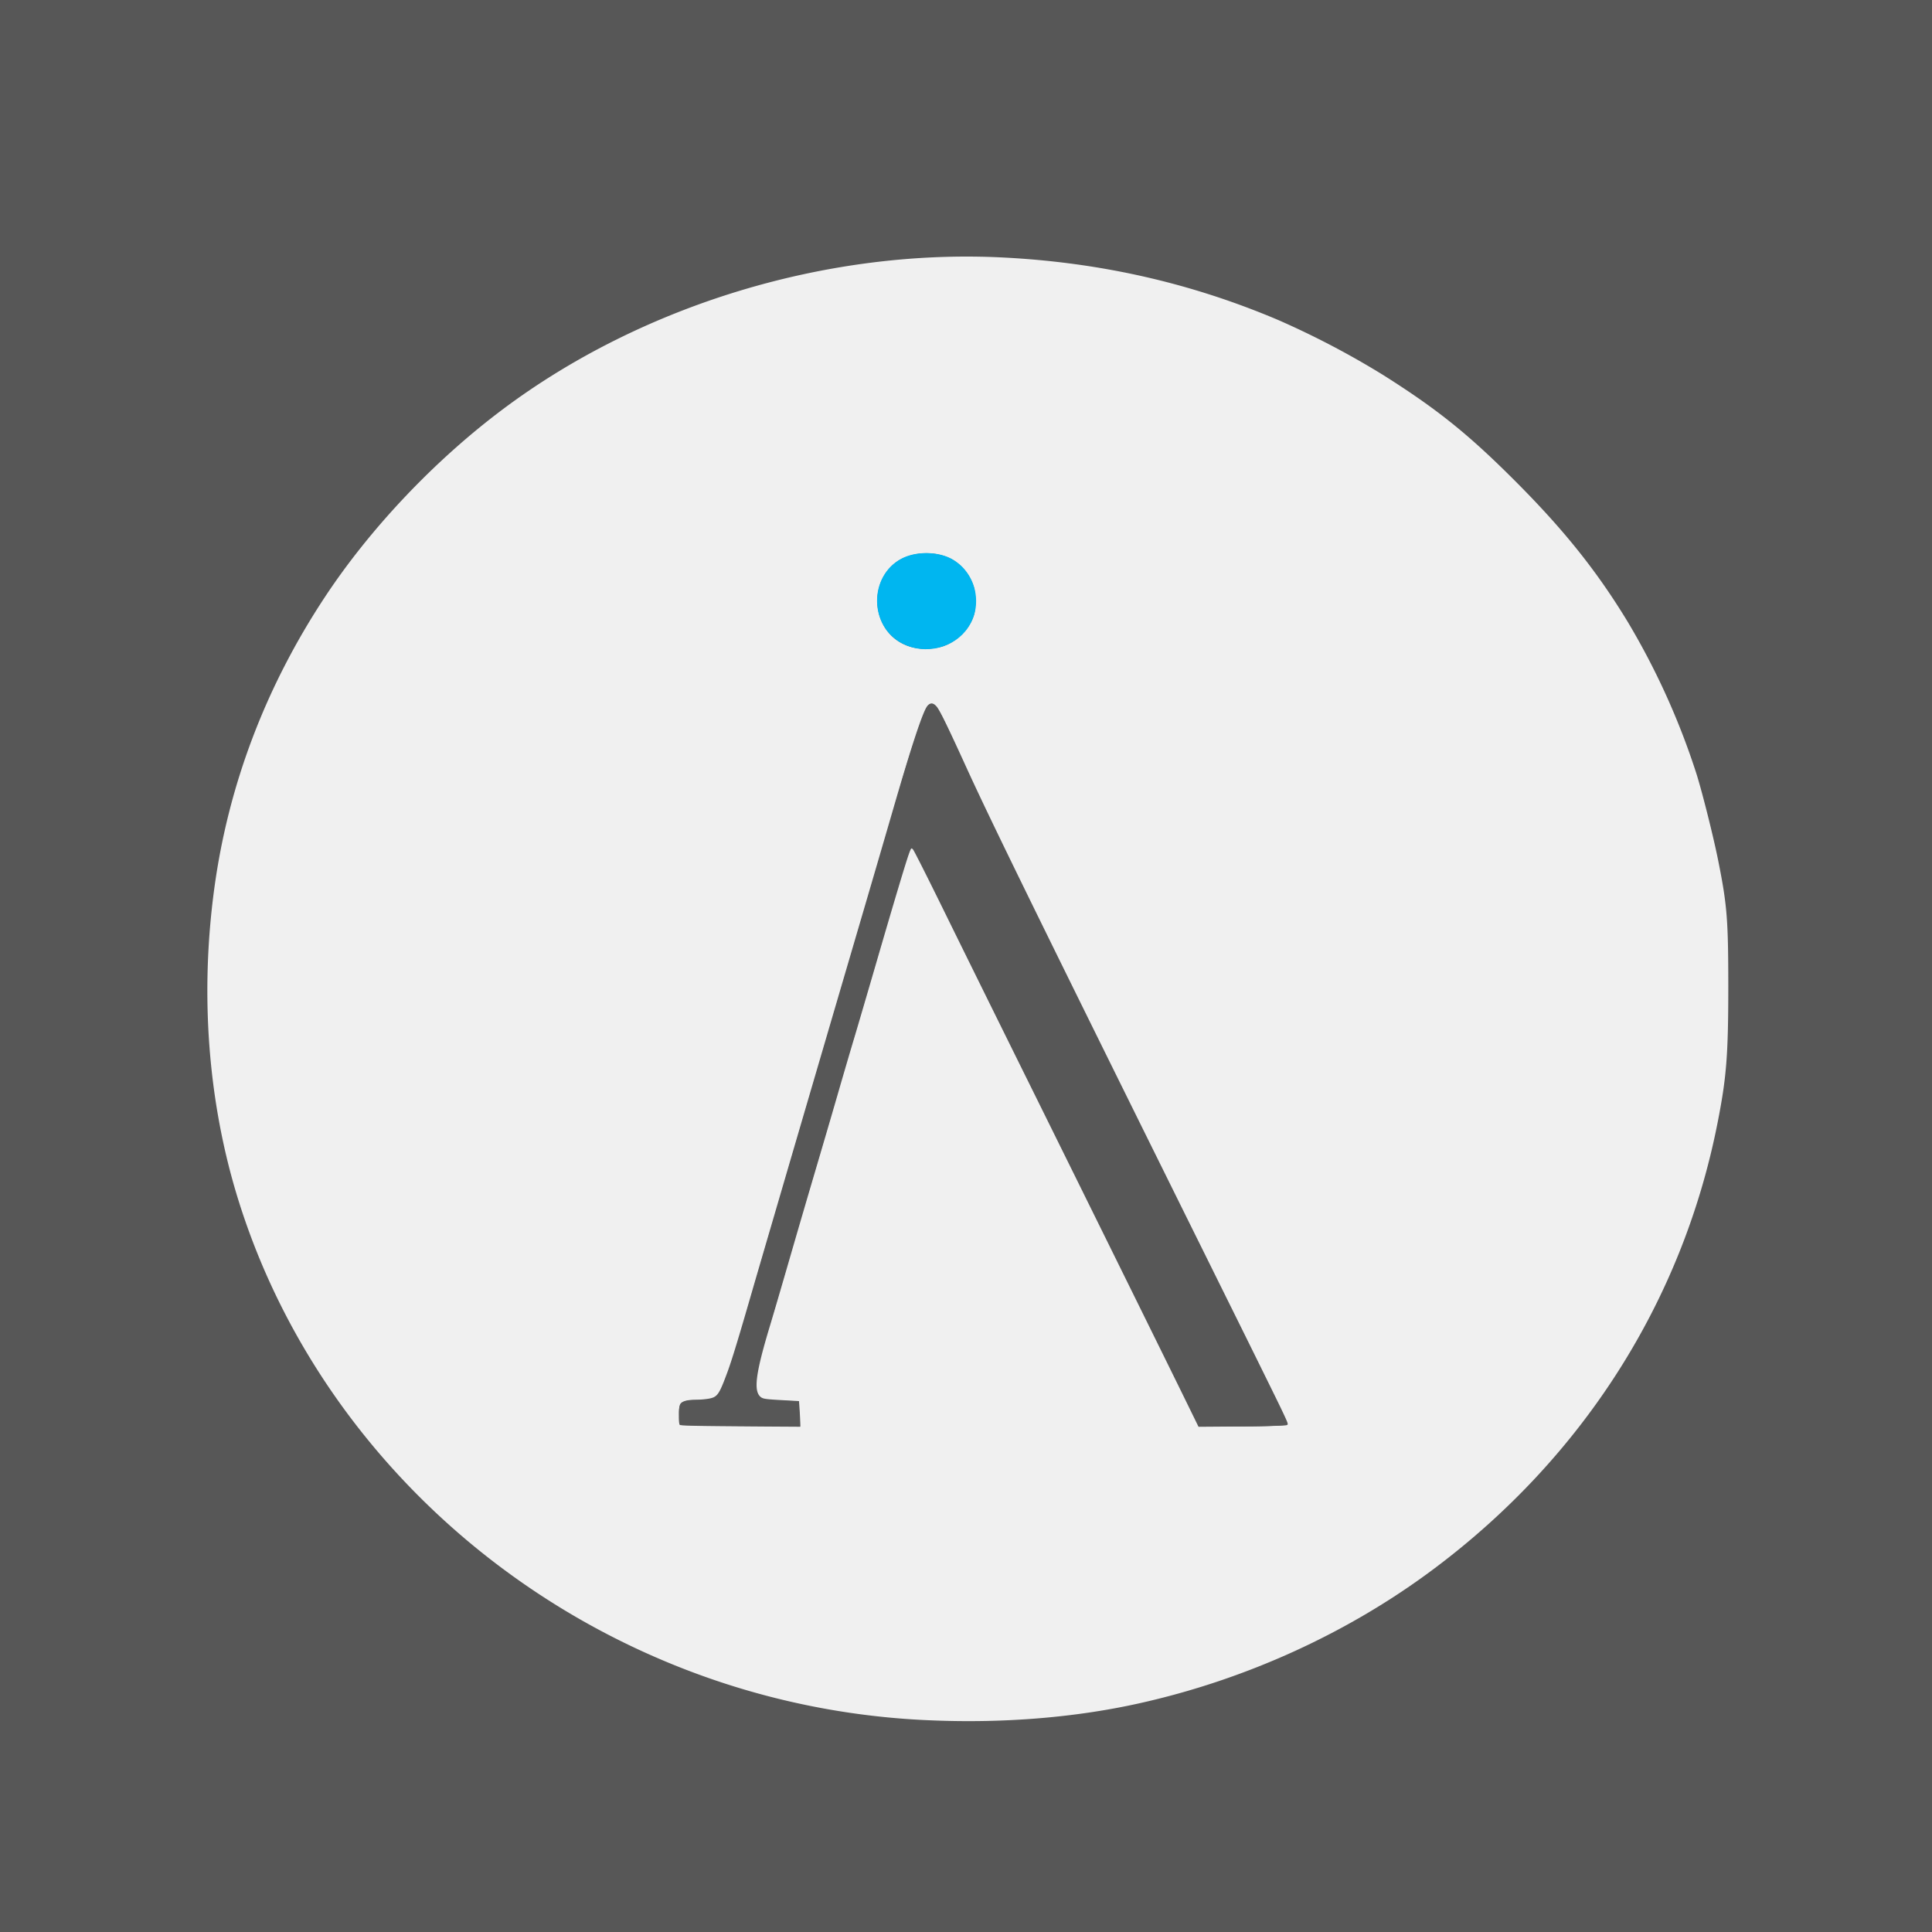
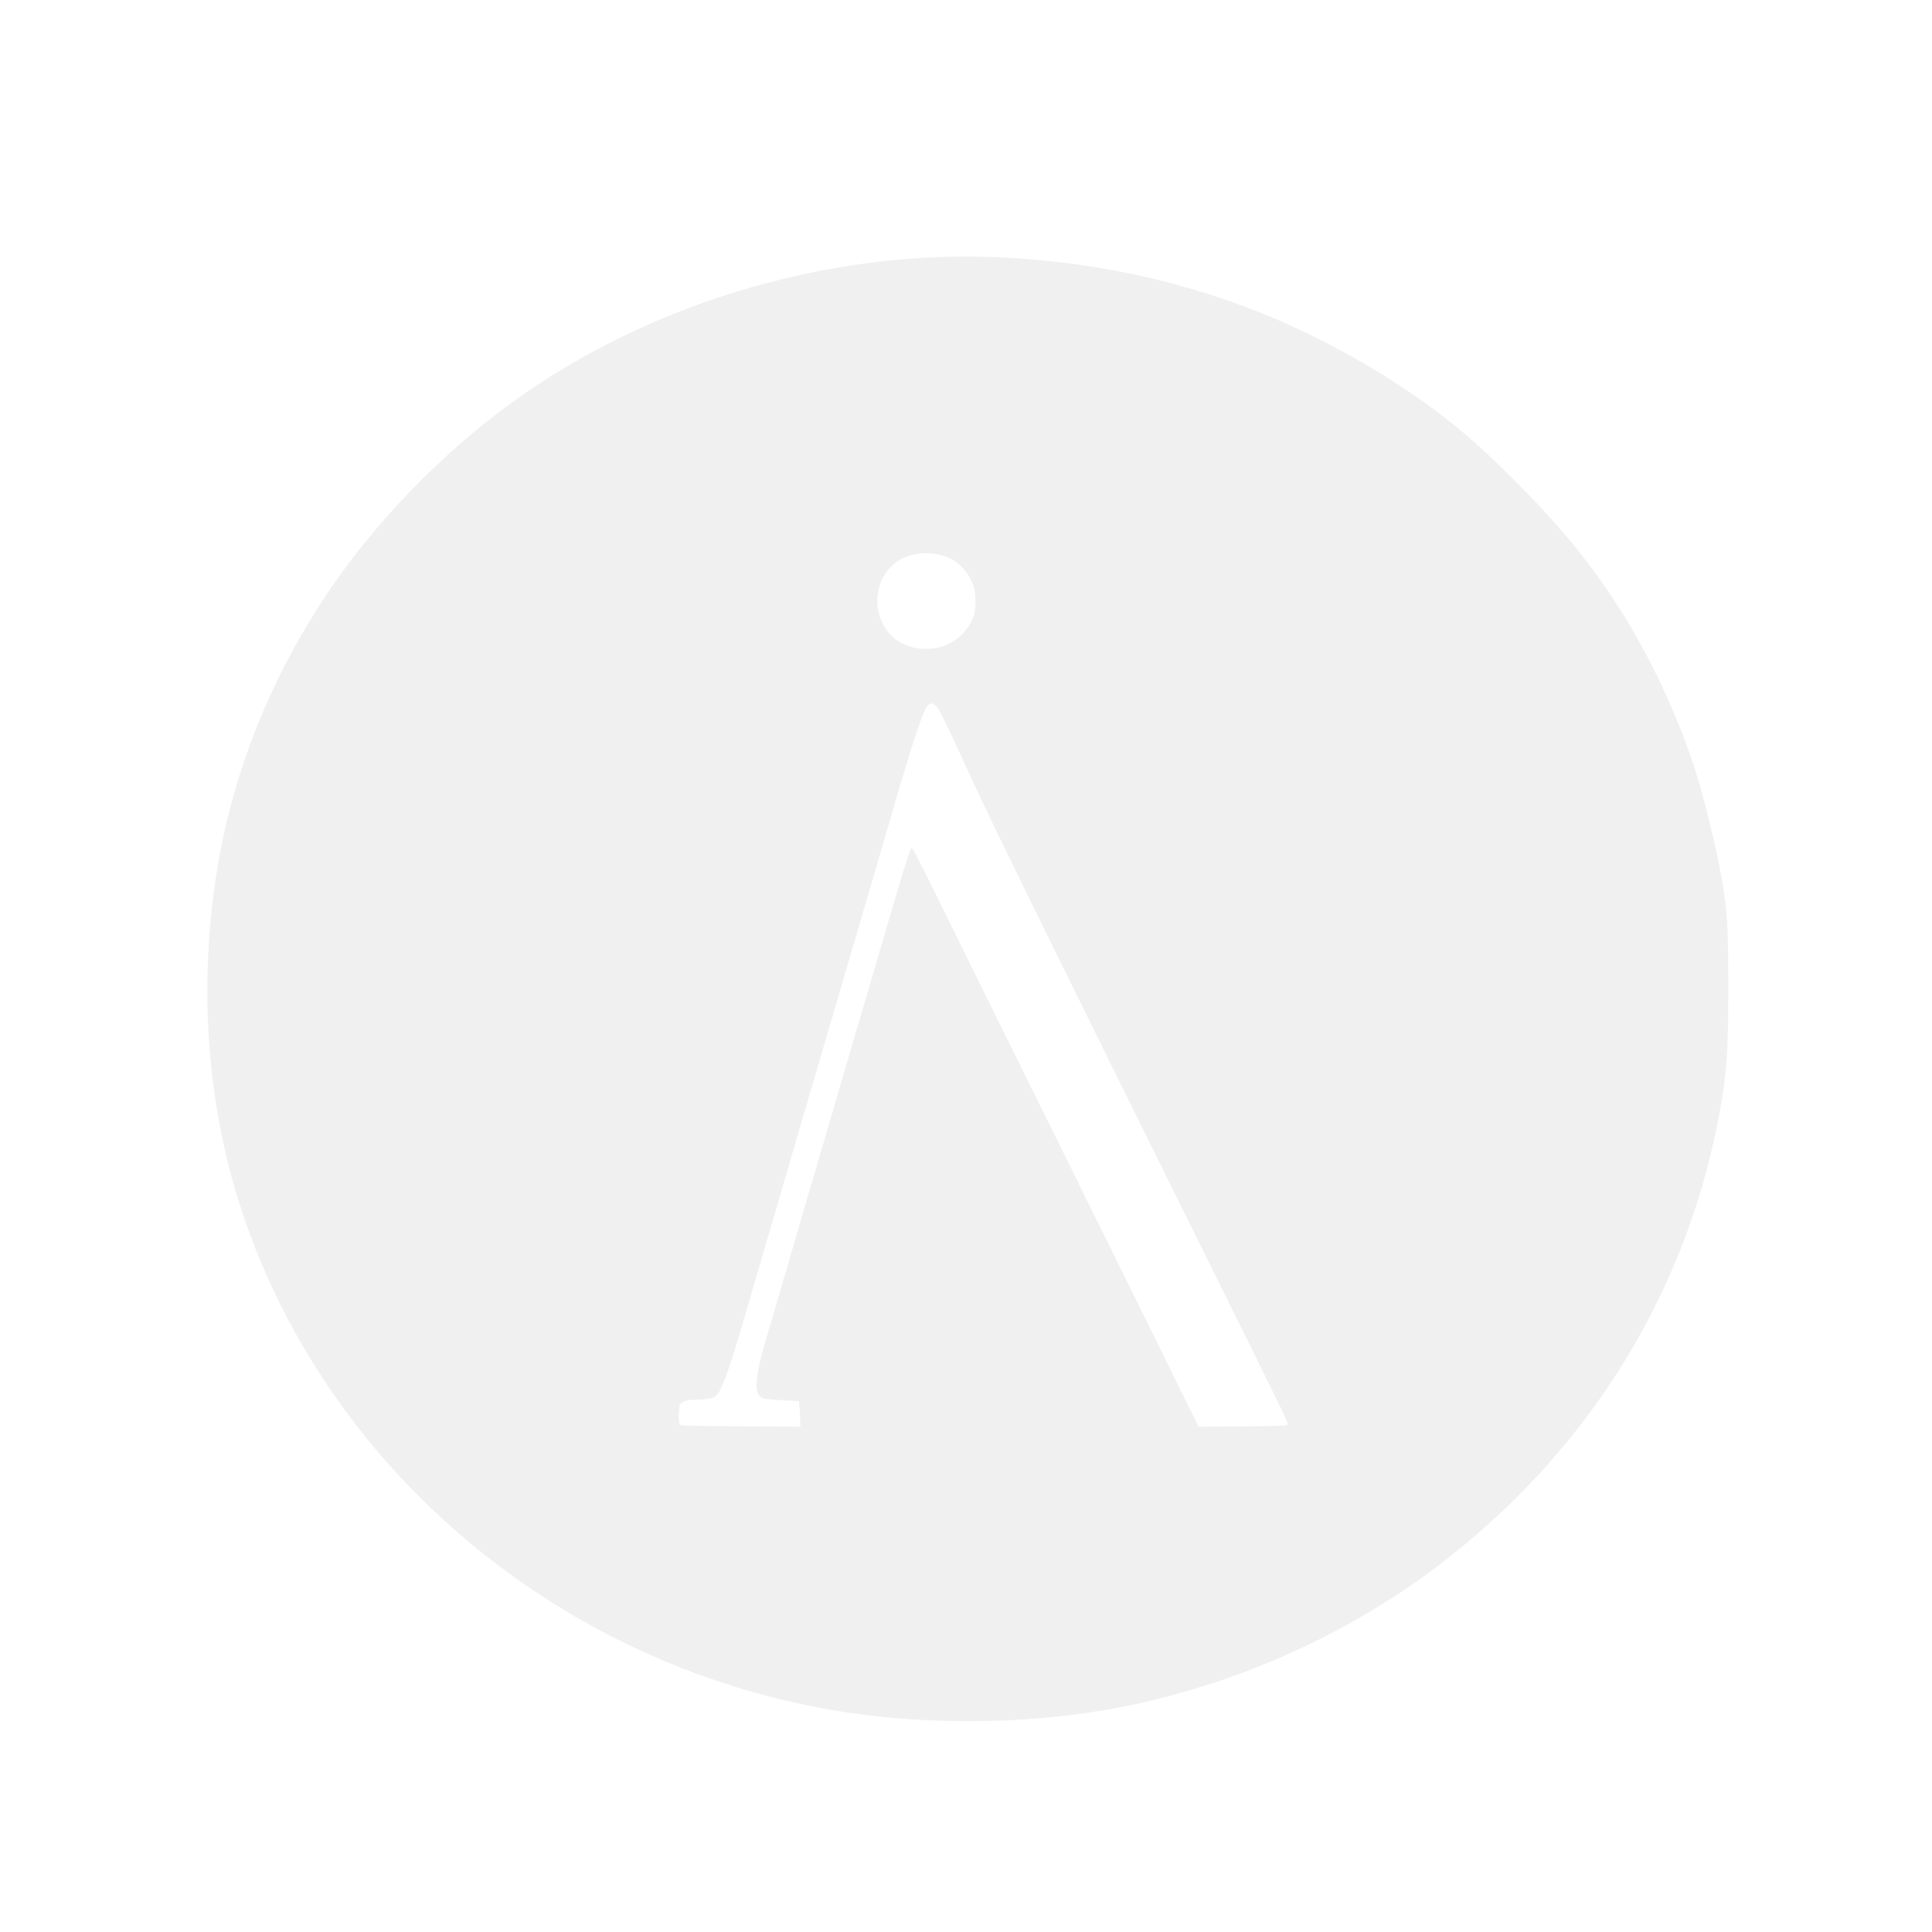
<svg xmlns="http://www.w3.org/2000/svg" viewBox="0 0 48 48">
-   <path fill="#575757" d="M0 0h48v48H0z" />
  <path fill="#f0f0f0" d="M23.172 42.743a19.004 19.004 0 0 1-5.358-.981C12.1 39.835 7.626 35.332 5.91 29.776c-.74-2.395-.944-5.057-.587-7.694.348-2.572 1.275-5.017 2.75-7.25 1.132-1.714 2.732-3.401 4.428-4.67 3.458-2.589 8.057-3.984 12.41-3.765 2.426.122 4.682.634 6.854 1.557a21.15 21.15 0 0 1 2.596 1.361c1.326.837 2.097 1.453 3.232 2.585 1.243 1.239 2.075 2.276 2.85 3.554a18.282 18.282 0 0 1 1.71 3.787c.149.48.415 1.542.532 2.123.224 1.117.253 1.474.254 3.123 0 1.736-.044 2.289-.274 3.446-.874 4.399-3.335 8.265-7.019 11.028-2.138 1.605-4.69 2.77-7.363 3.362-1.567.347-3.32.492-5.11.42zm-3.29-7.385c0-.05-.007-.193-.015-.32l-.016-.228-.44-.025c-.38-.021-.45-.031-.505-.072-.19-.142-.138-.57.21-1.73.082-.27.314-1.062.516-1.76.202-.697.487-1.671.633-2.165.146-.494.394-1.339.55-1.878.156-.54.339-1.163.406-1.385.067-.221.305-1.034.53-1.806.464-1.595.765-2.6.838-2.795.049-.13.052-.132.094-.09.024.025.36.691.748 1.481.388.79 1.227 2.491 1.865 3.78 1.612 3.257 3.548 7.18 4.056 8.215l.425.868 1.065-.008c.586-.005 1.089-.019 1.118-.031.053-.022.05-.028-.128-.405-.1-.21-.764-1.556-1.475-2.99-4.564-9.215-5.739-11.612-6.364-12.983-.44-.966-.647-1.388-.723-1.477-.078-.092-.153-.1-.222-.024-.113.123-.385.943-.88 2.65-.193.665-.613 2.102-.934 3.195a7048.44 7048.44 0 0 0-2.48 8.47c-.403 1.395-.574 1.959-.692 2.274-.2.538-.241.593-.461.632a2.247 2.247 0 0 1-.317.026c-.206 0-.333.034-.38.102-.04.057-.053.458-.018.514.02.03.232.035 2.188.049l.808.005v-.09zm3.445-19.274c.406-.086.793-.463.885-.86a1.72 1.72 0 0 0-.007-.608 1.226 1.226 0 0 0-.567-.728 1.425 1.425 0 0 0-1.244 0c-.56.3-.764 1.04-.449 1.633.254.474.784.691 1.382.563z" />
-   <path fill="#00b6f0" stroke="#00b6f0" stroke-width=".028" d="M22.409 13.889c-.813.426-.806 1.67.02 2.09.563.288 1.284.105 1.618-.406.38-.57.17-1.383-.44-1.69-.333-.171-.864-.171-1.198.006z" />
-   <path fill="#575757" d="M23.031 17.565c-.078.104-.413 1.087-.668 1.985-.197.681-.662 2.293-1.081 3.702-.131.452-.38 1.304-.557 1.9-.17.596-.42 1.448-.557 1.9-.131.452-.38 1.304-.557 1.9-.17.596-.42 1.448-.557 1.9-.13.452-.373 1.278-.53 1.835-.387 1.356-.61 1.959-.754 2.03-.066.04-.23.066-.367.066-.478 0-.55.053-.53.354l.019.269 1.494.02 1.494.013-.02-.308-.02-.315-.478-.02c-.432-.02-.485-.032-.55-.176-.085-.184 0-.682.242-1.475.085-.268.308-1.022.492-1.67s.432-1.507.556-1.9l.557-1.9a84.66 84.66 0 0 1 .557-1.9l.557-1.9c.557-1.947.806-2.746.859-2.812.032-.032.11.072.183.23.066.157 1.258 2.575 2.64 5.366s2.93 5.91 3.427 6.932l.911 1.848h1.1c.604 0 1.102-.027 1.102-.053s-.492-1.035-1.088-2.24c-3.853-7.752-6.35-12.83-6.768-13.76-.19-.413-.453-.99-.584-1.278-.288-.622-.38-.72-.524-.543z" />
</svg>